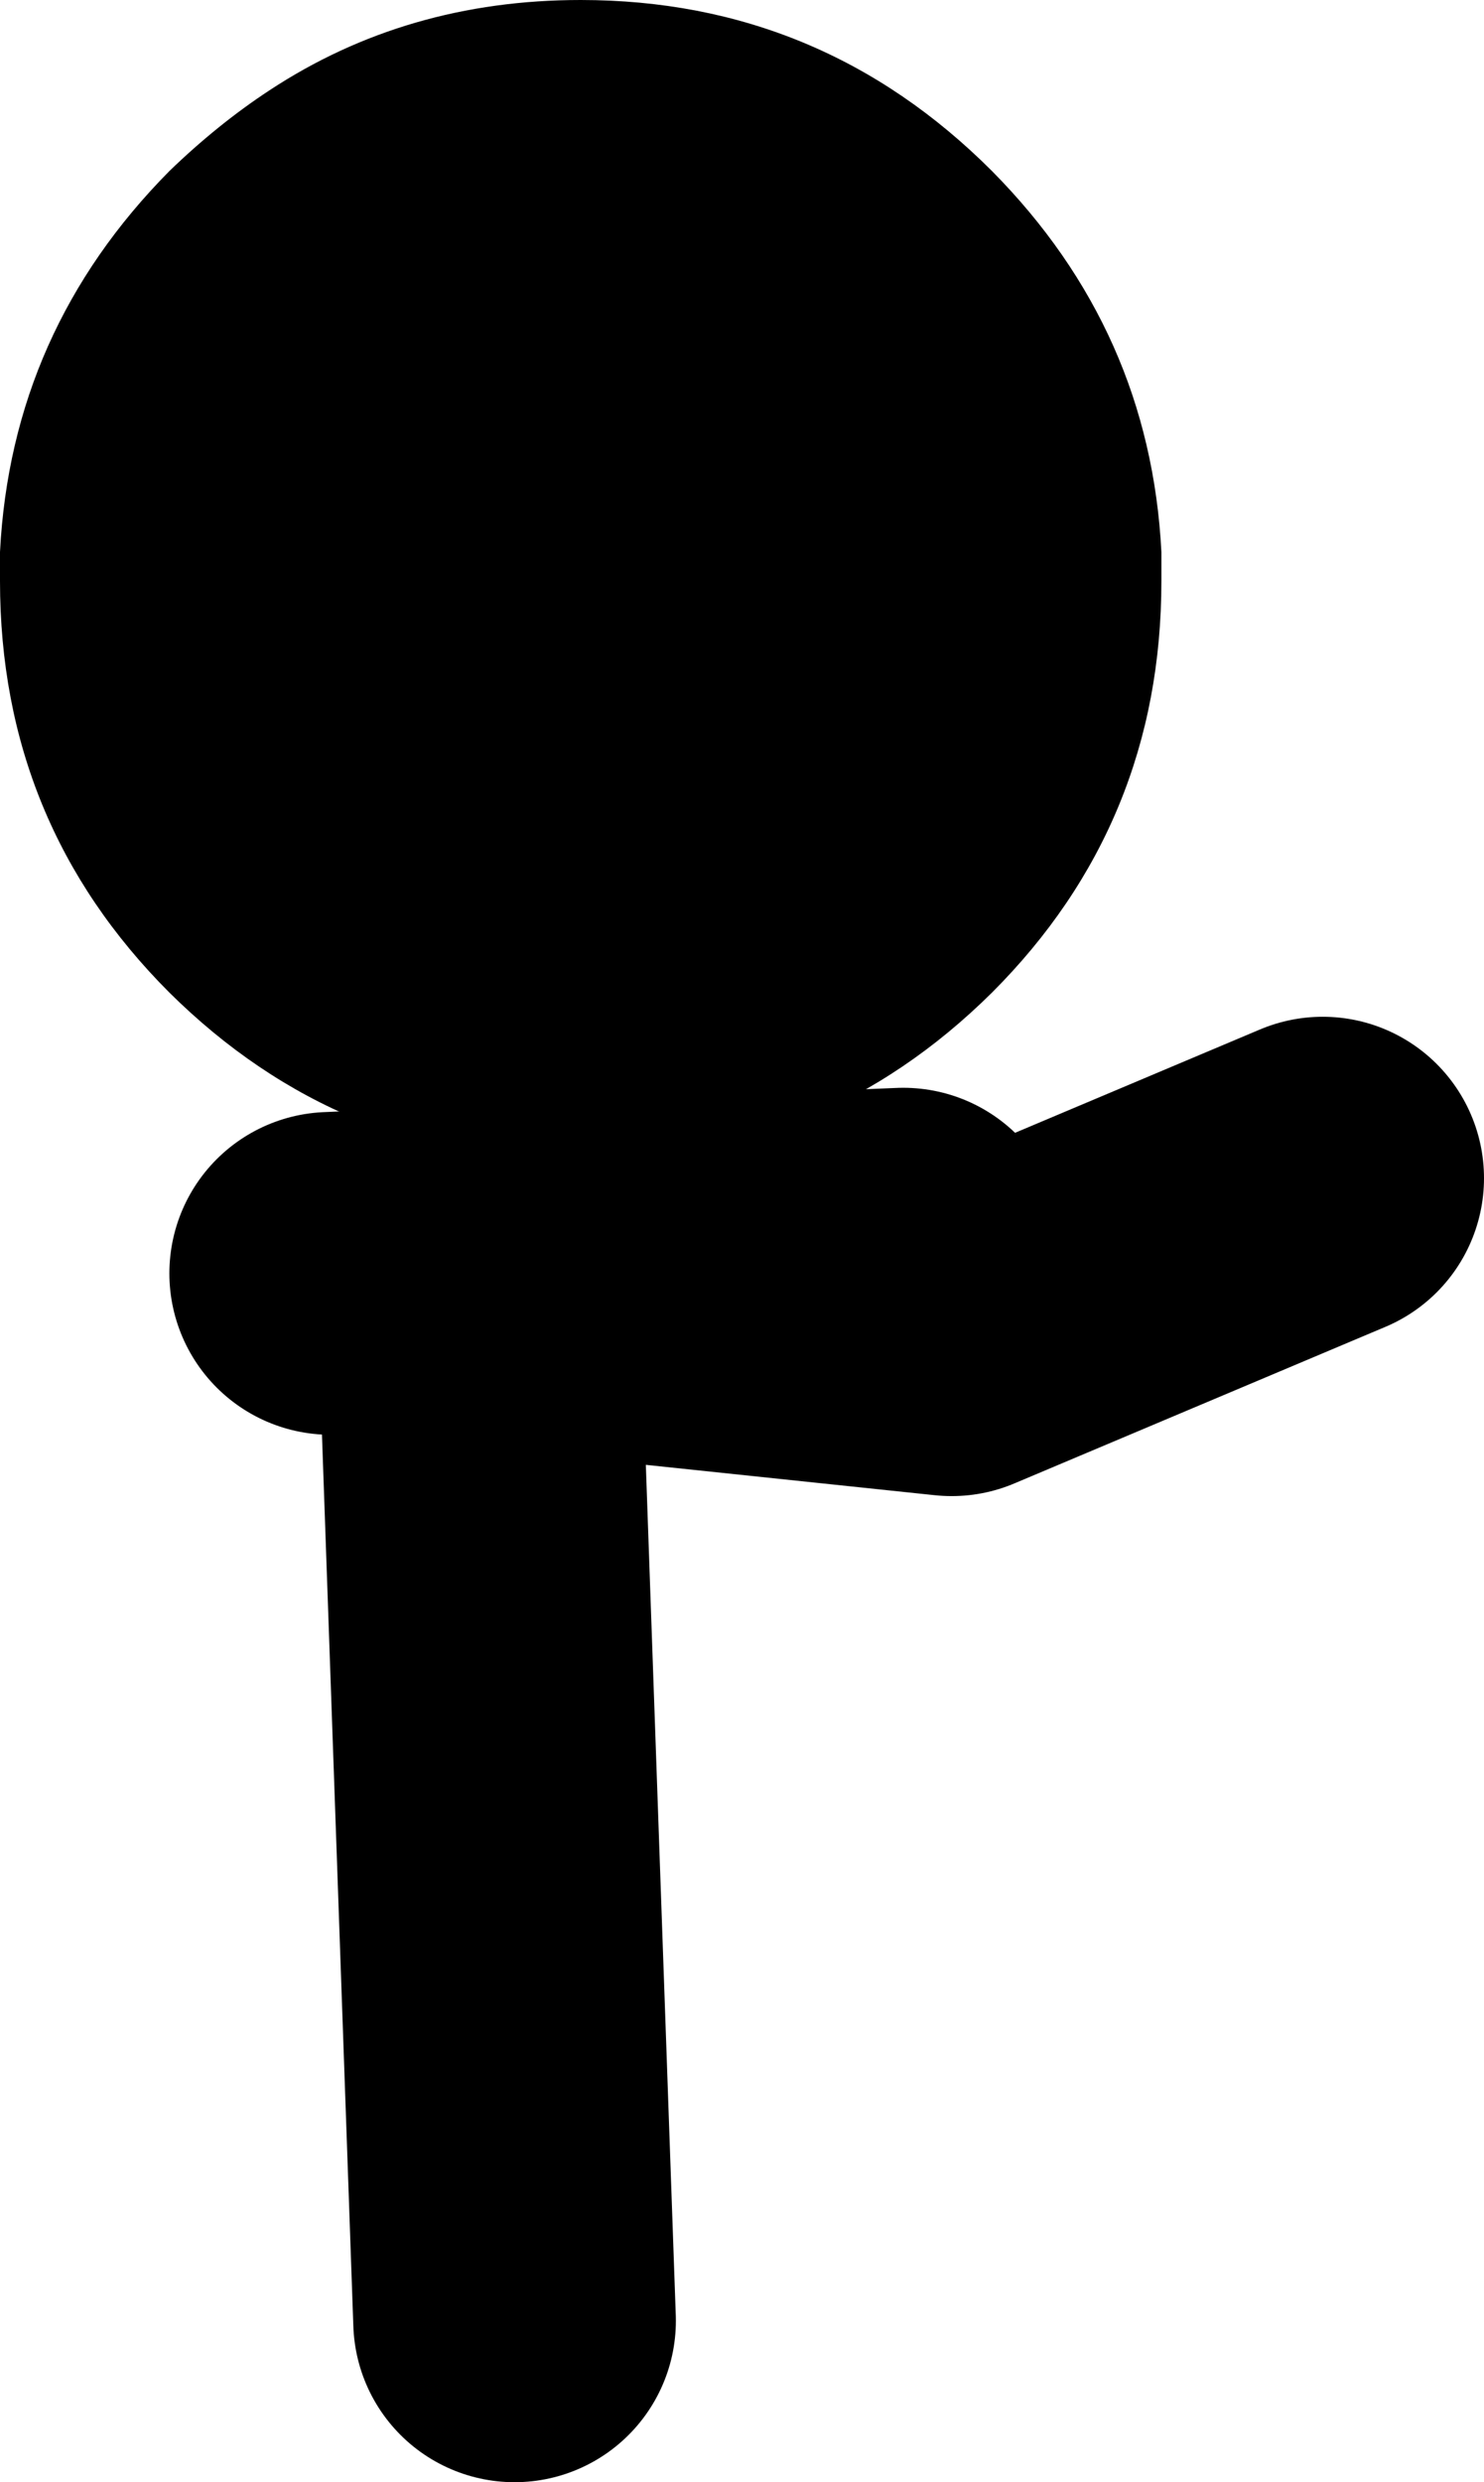
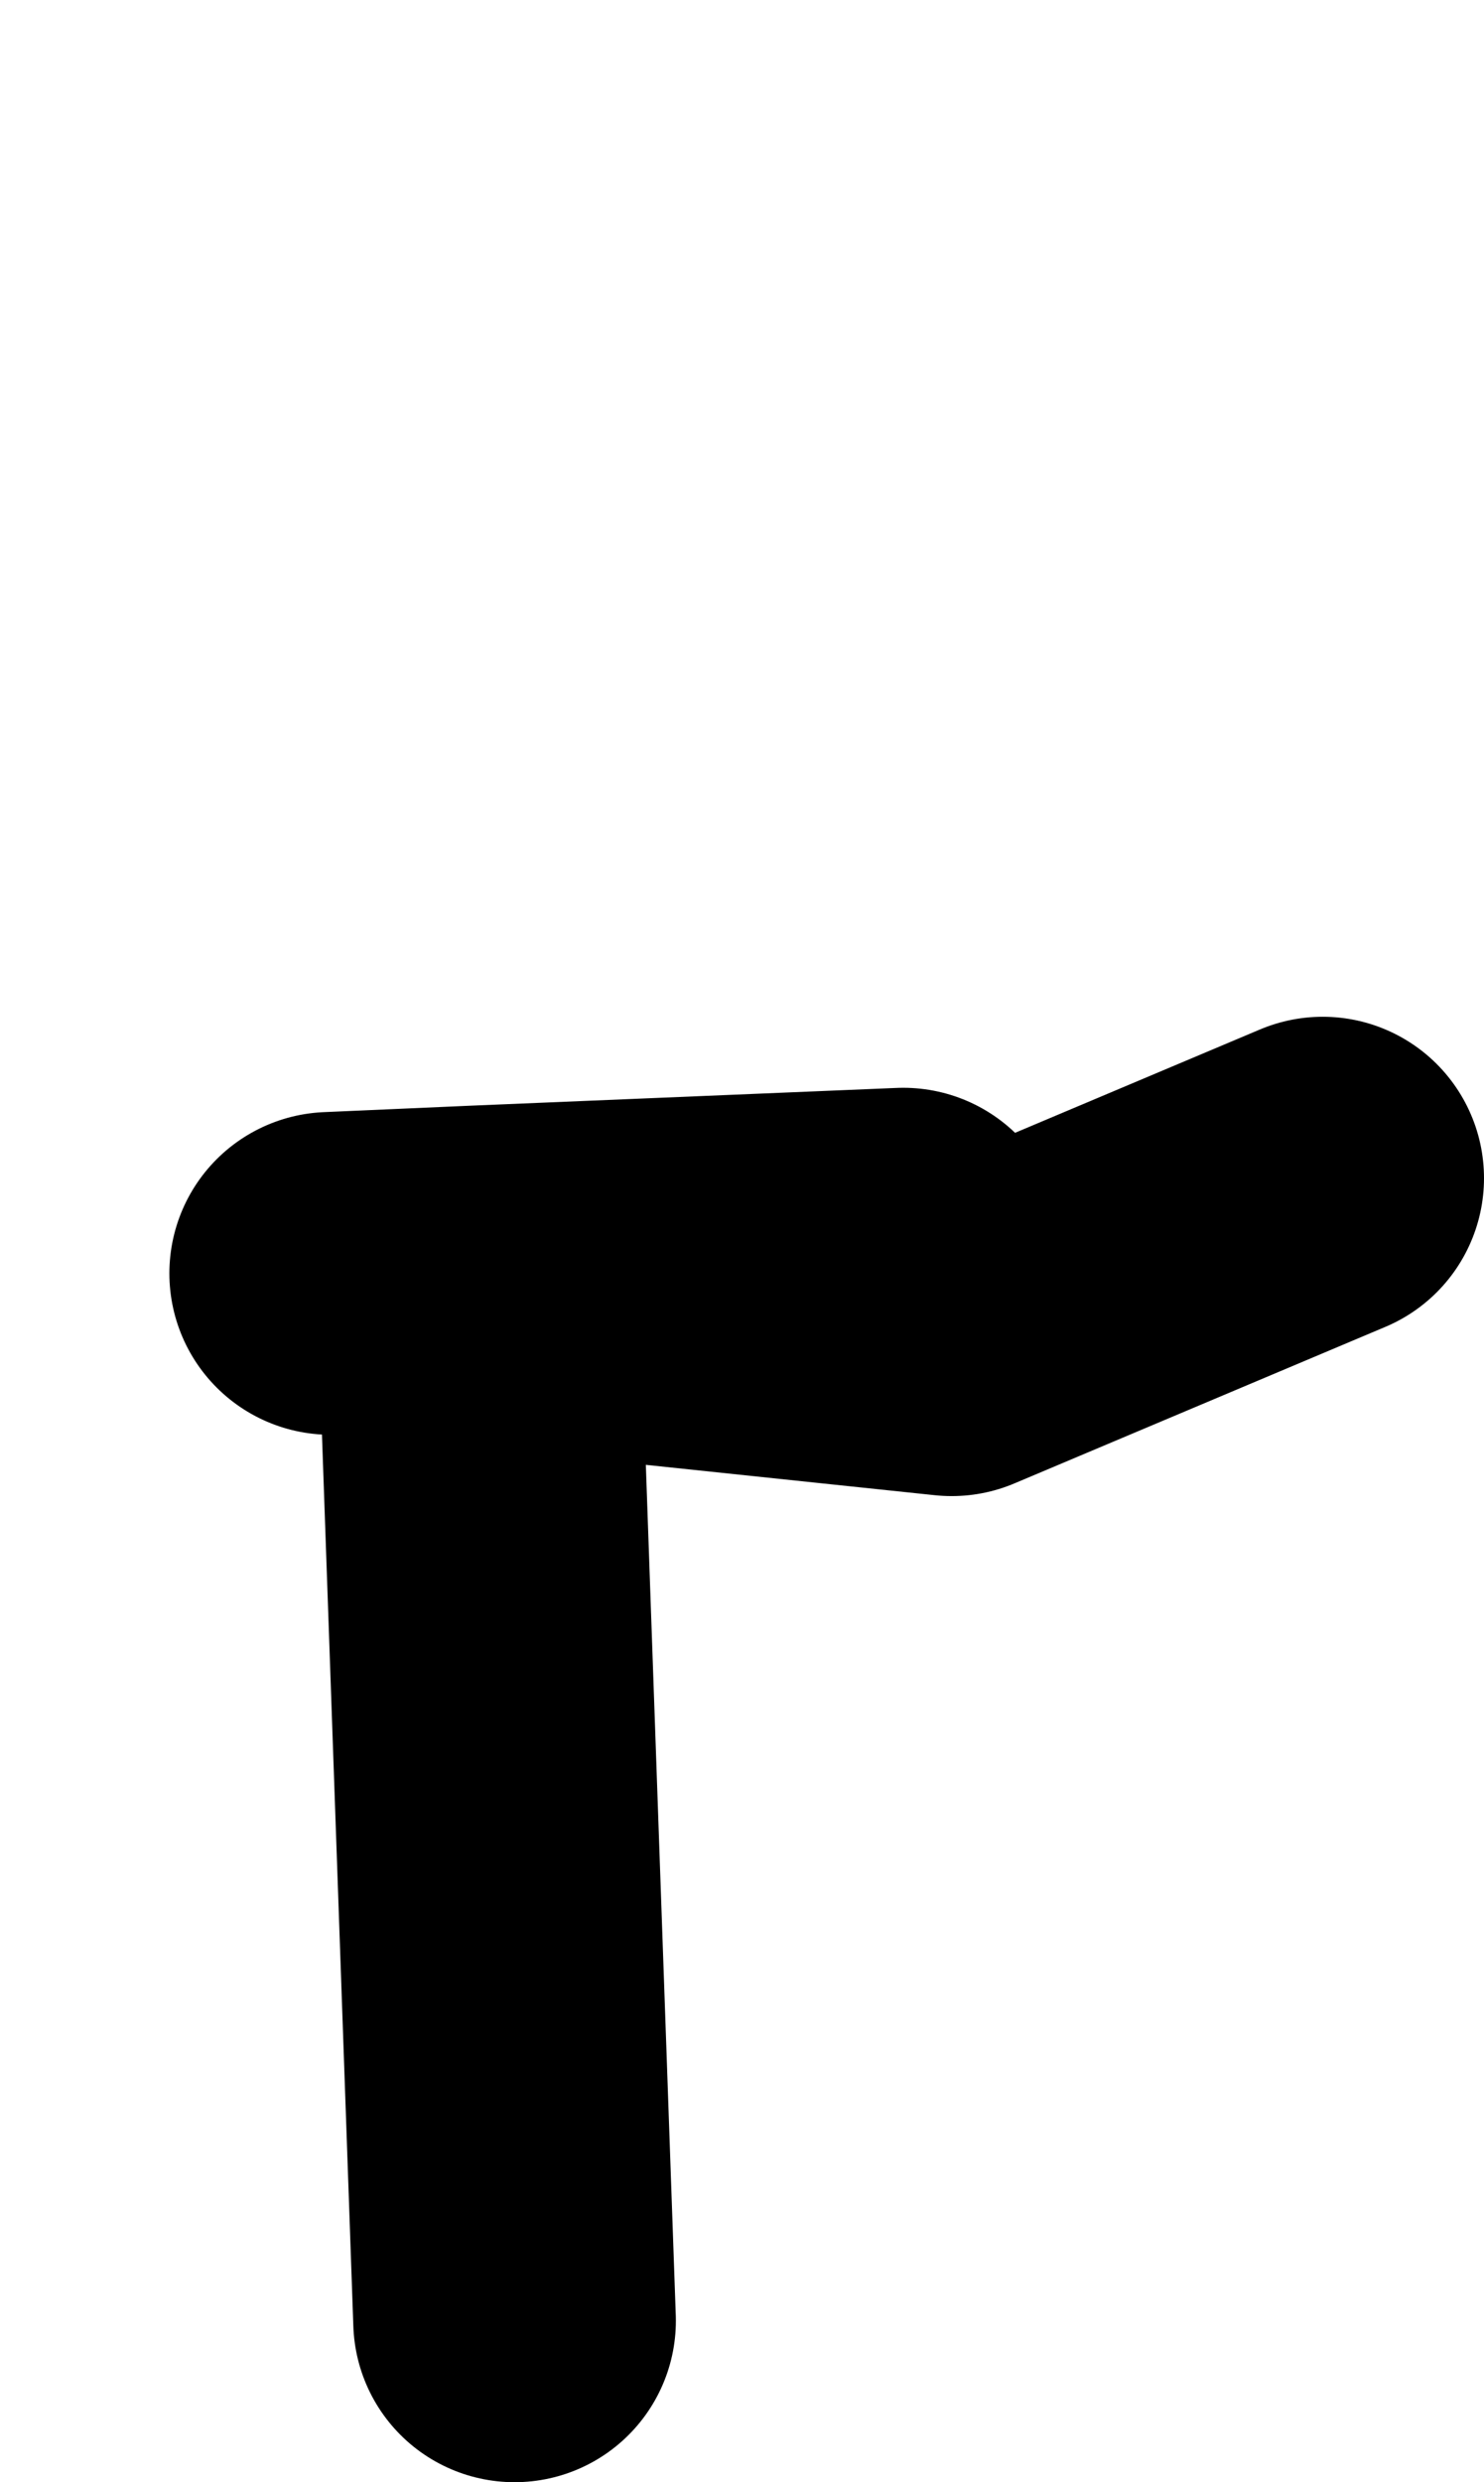
<svg xmlns="http://www.w3.org/2000/svg" height="76.9px" width="46.0px">
  <g transform="matrix(1.0, 0.0, 0.0, 1.0, 12.15, 27.2)">
    <path d="M6.4 13.0 L17.35 14.15 28.85 9.3 M3.8 44.7 L2.65 12.05 -1.9 12.25 M2.65 12.05 L15.85 11.5" fill="none" stroke="#000000" stroke-linecap="round" stroke-linejoin="round" stroke-width="10.0" />
-     <path d="M5.85 -27.2 Q13.3 -27.2 18.6 -21.9 23.5 -16.95 23.85 -10.1 L23.85 -9.2 Q23.85 -1.7 18.6 3.55 13.3 8.8 5.85 8.8 -1.6 8.8 -6.9 3.55 -12.15 -1.7 -12.15 -9.2 L-12.15 -9.7 -12.15 -10.1 Q-11.8 -16.95 -6.9 -21.9 -5.4 -23.35 -3.8 -24.4 0.45 -27.2 5.85 -27.2" fill="#000000" fill-rule="evenodd" stroke="none" />
  </g>
</svg>